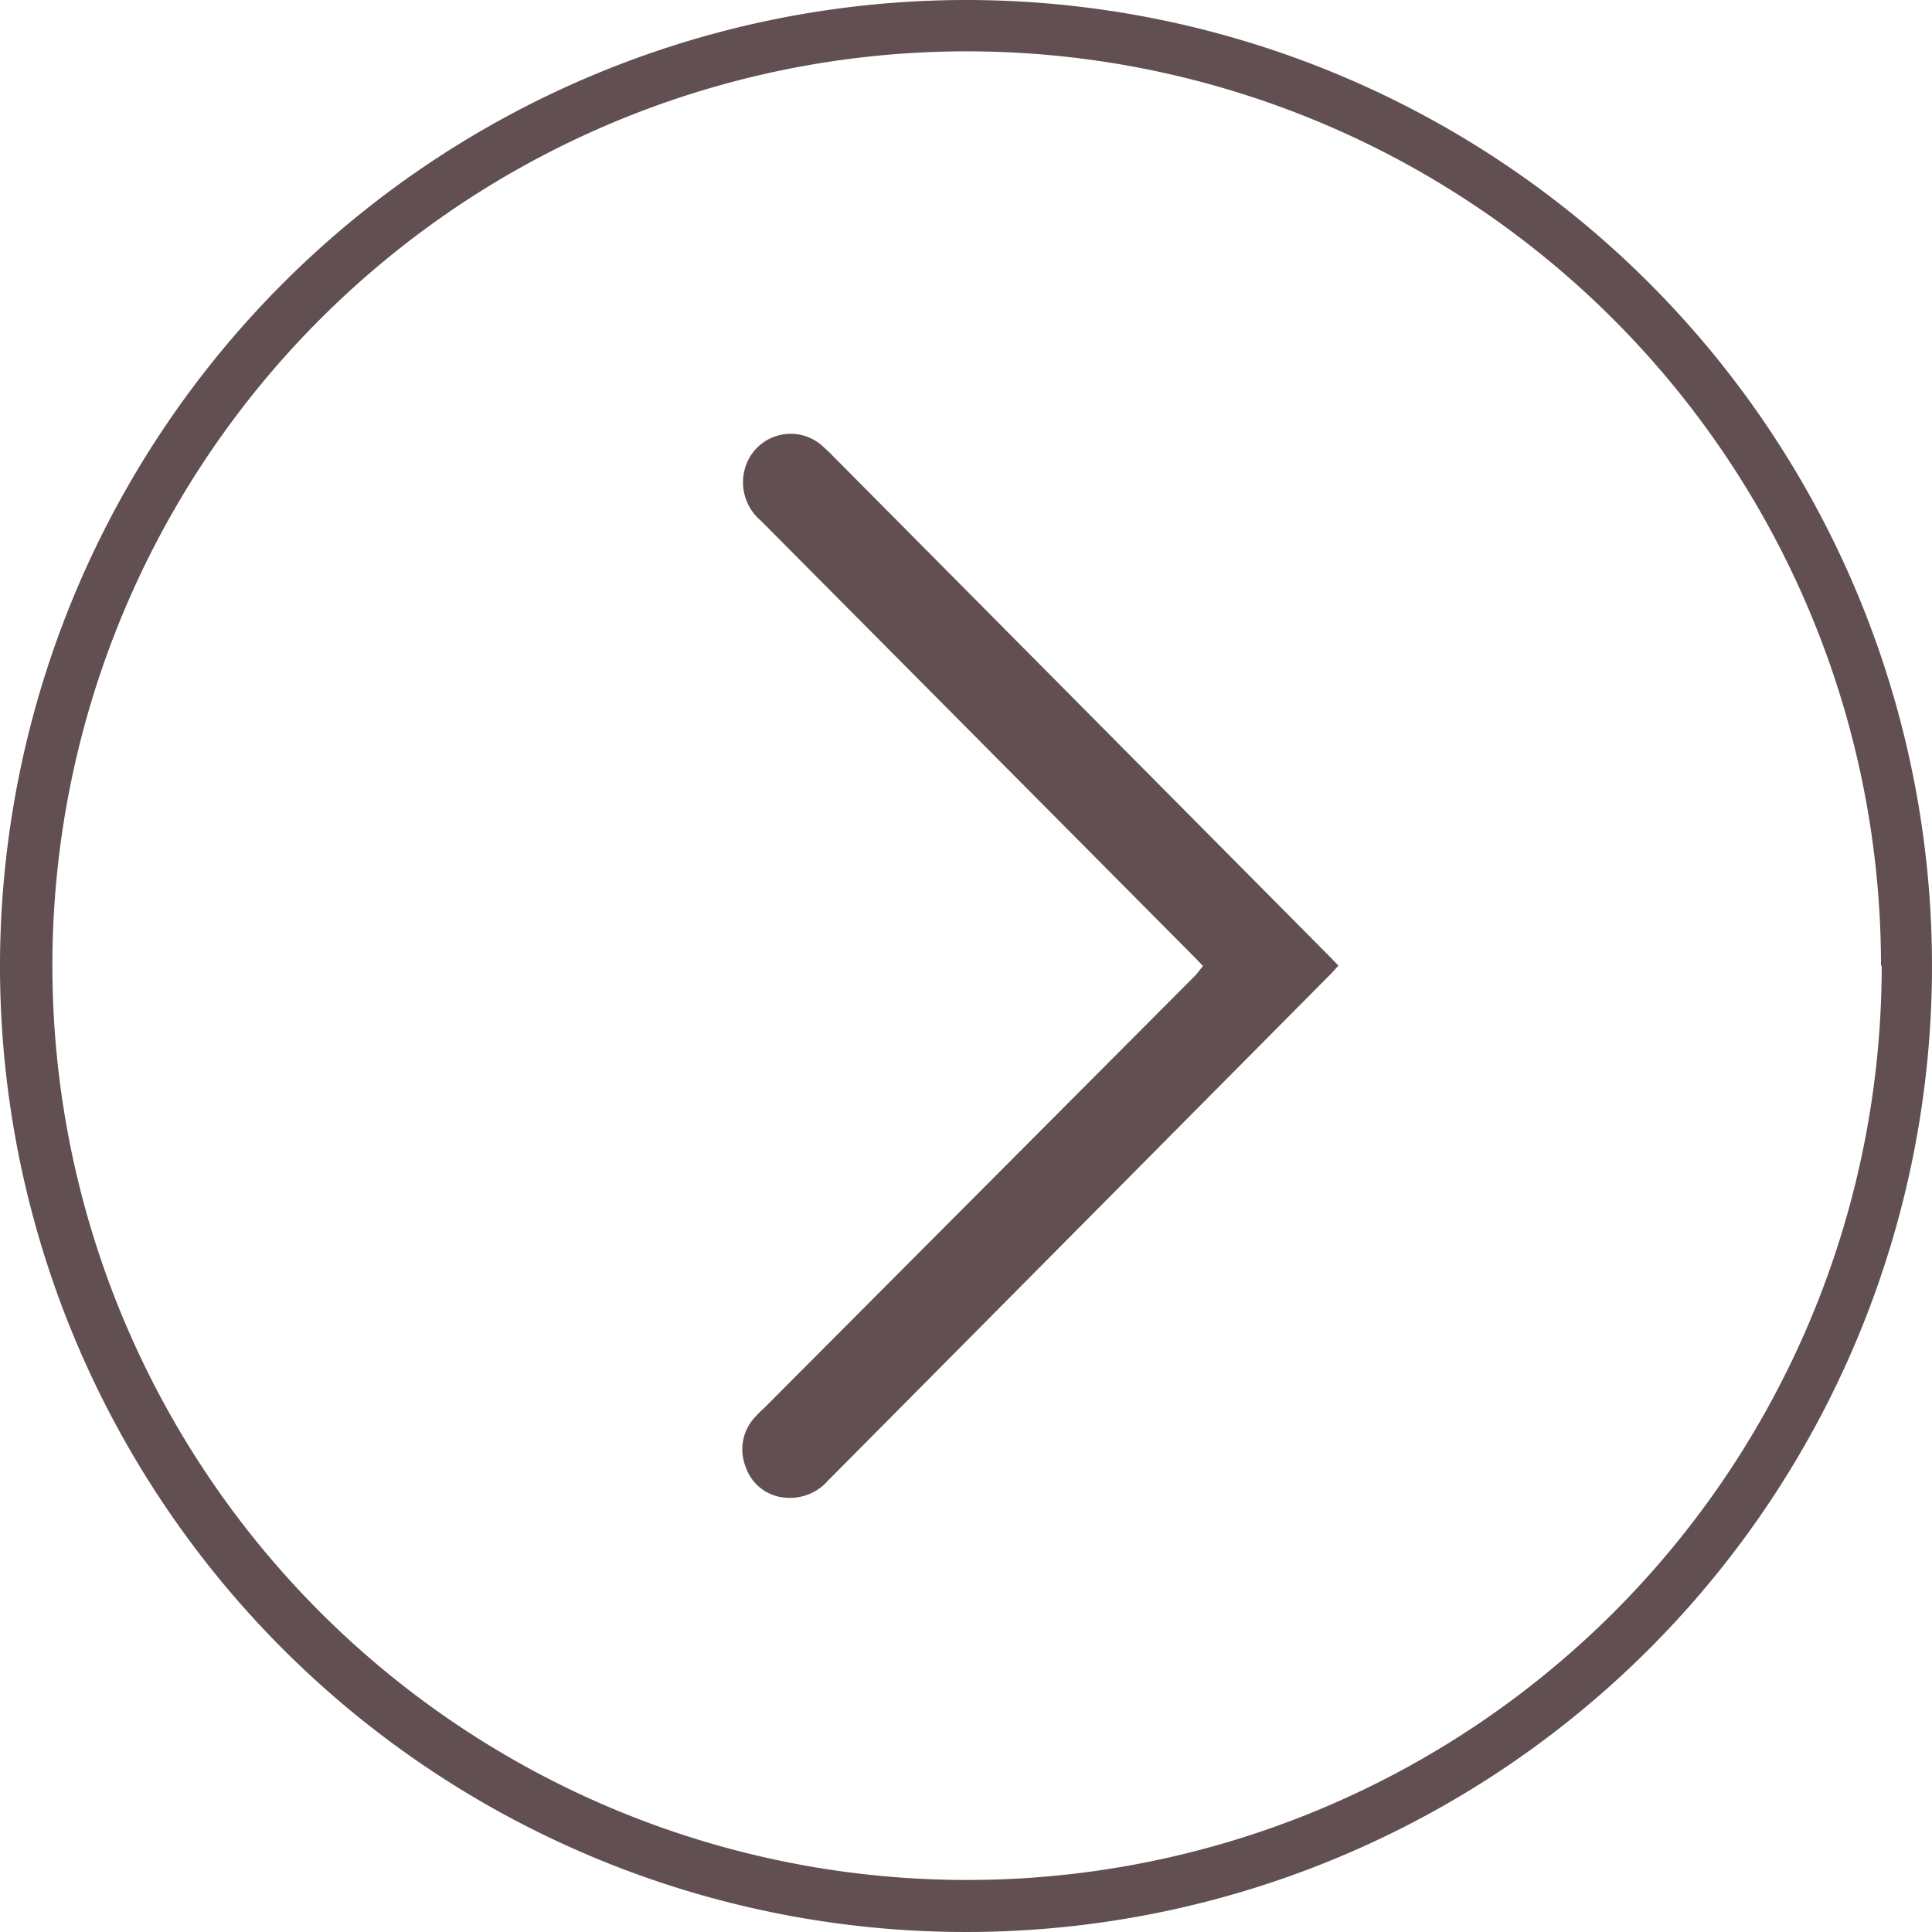
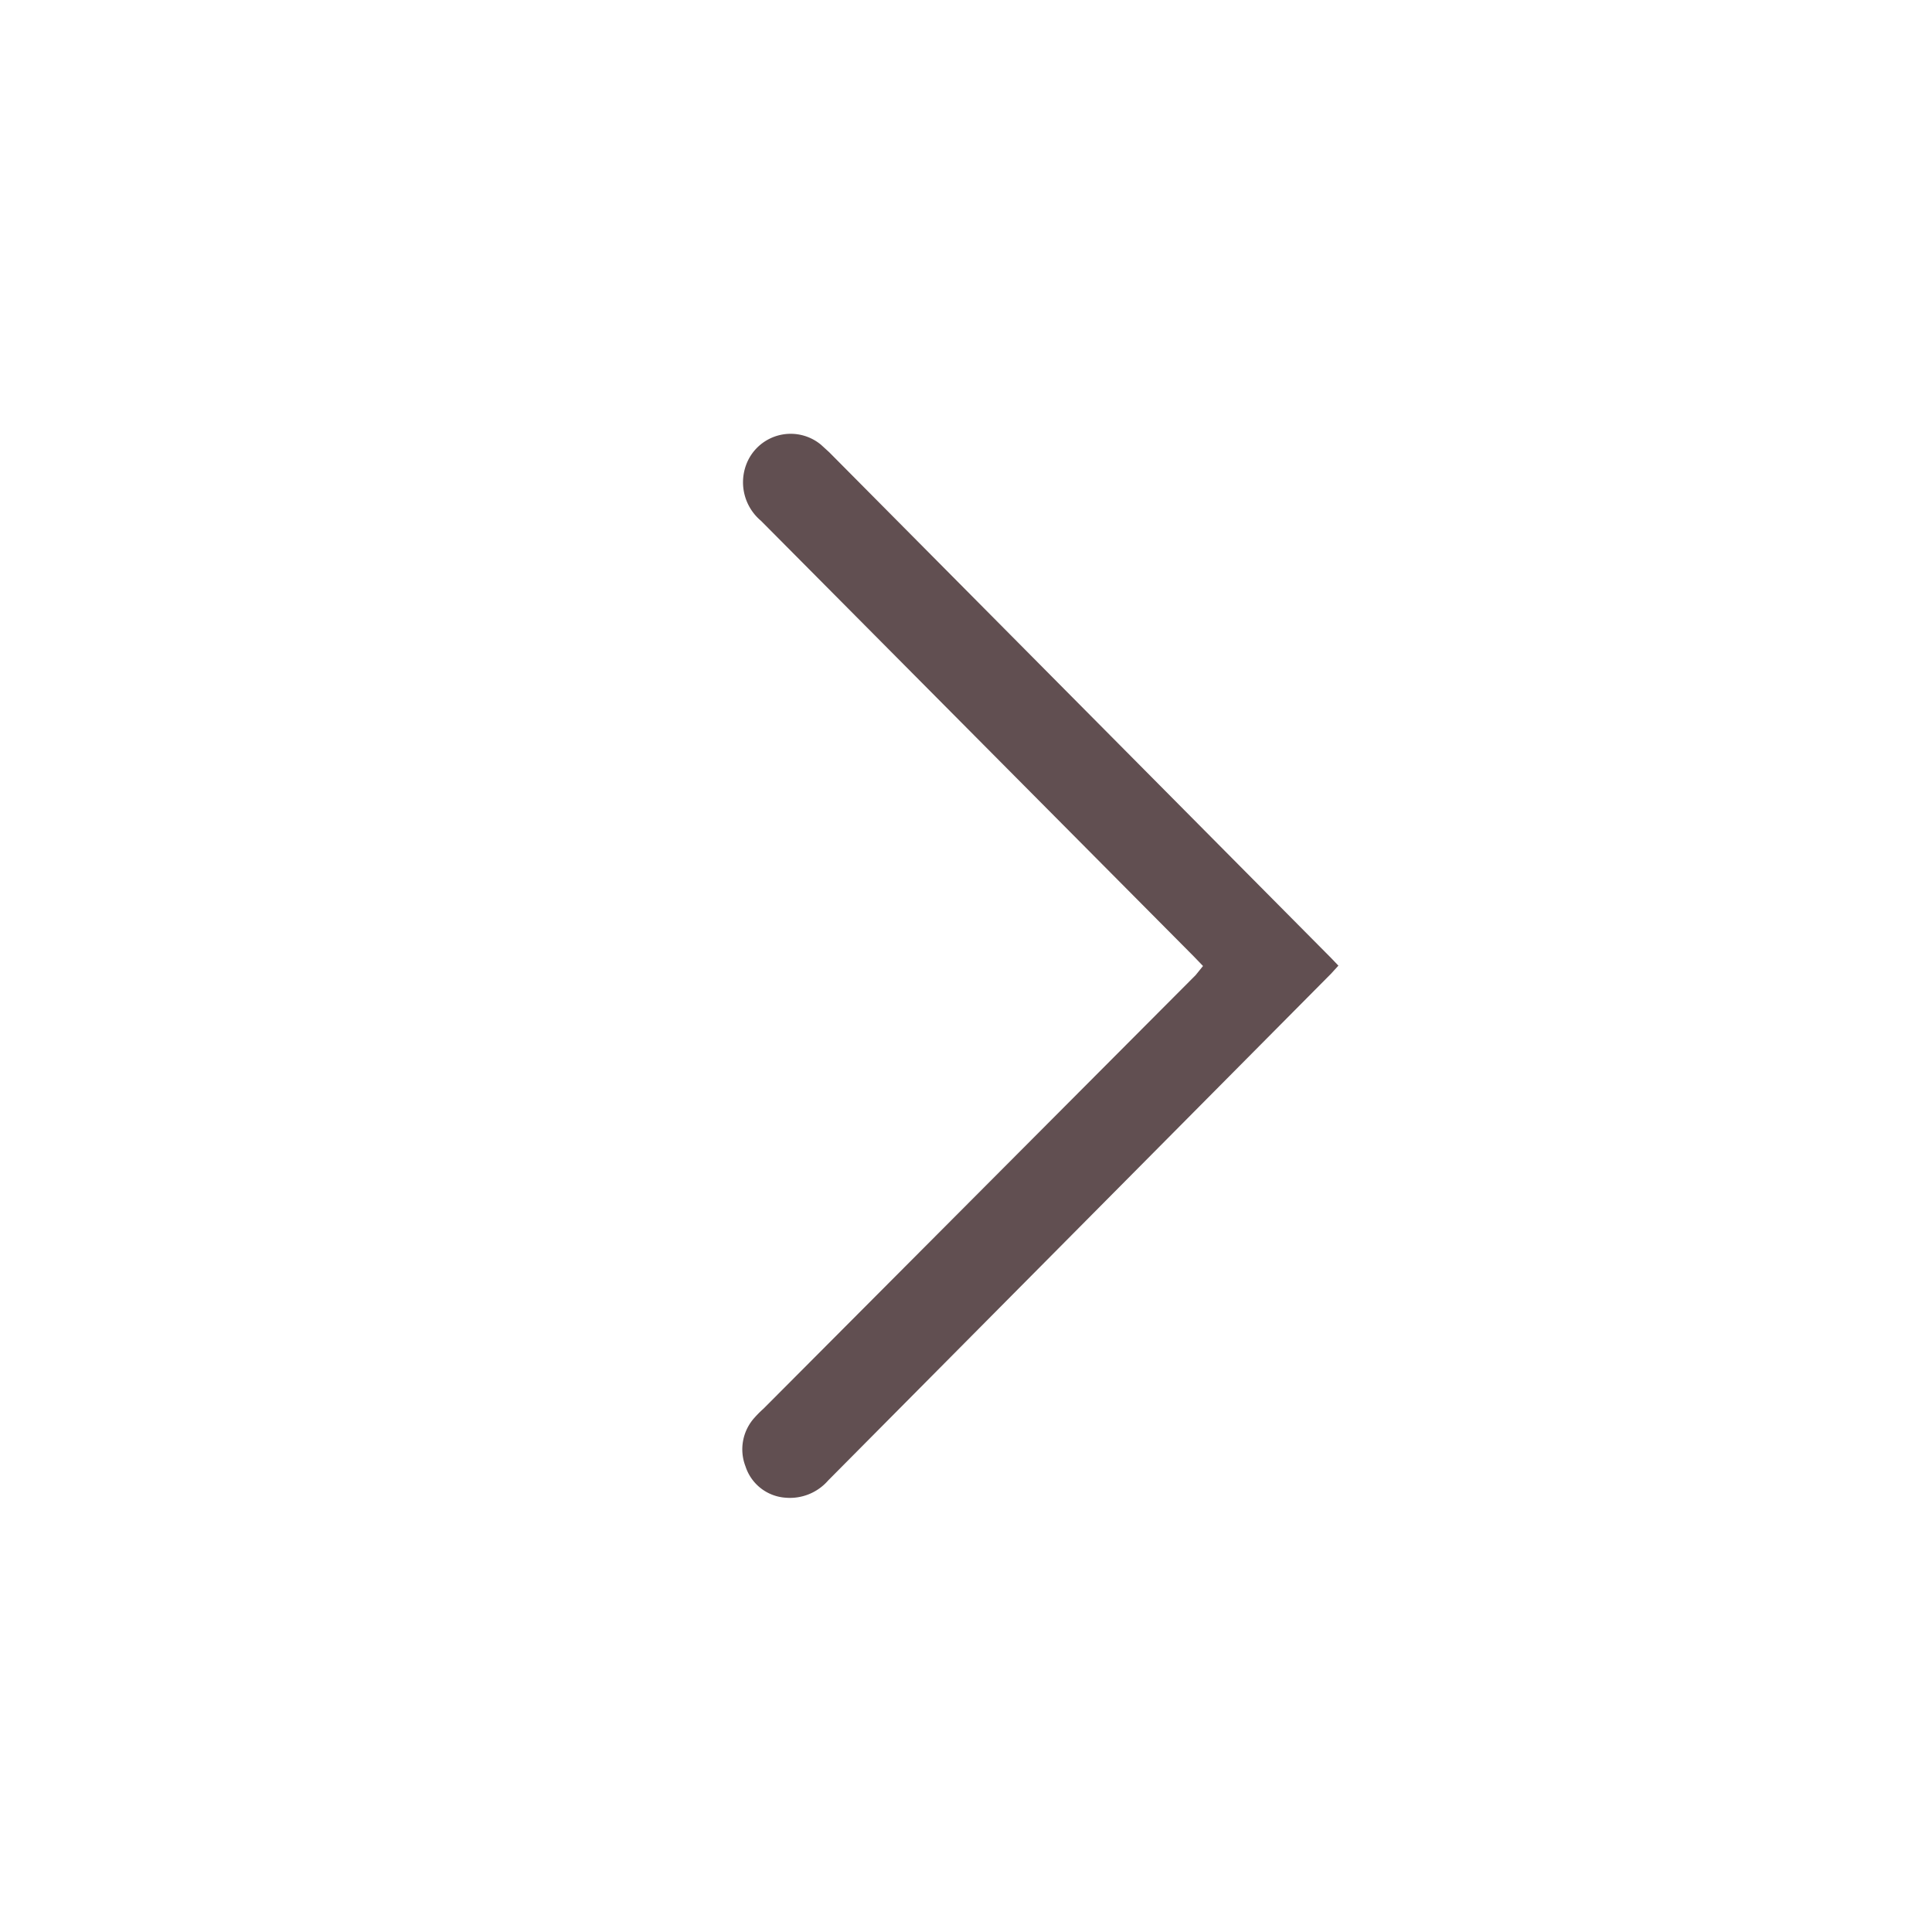
<svg xmlns="http://www.w3.org/2000/svg" viewBox="0 0 54.94 54.94">
  <defs>
    <style>.cls-1{fill:#614f51;}</style>
  </defs>
  <g id="Layer_2" data-name="Layer 2">
    <g id="стрелки">
-       <path class="cls-1" d="M27.49,0A27.47,27.47,0,1,1,0,27.39,27.49,27.49,0,0,1,27.49,0Zm26,27.46a26,26,0,1,0-26.06,26A26,26,0,0,0,53.51,27.46Z" />
      <path class="cls-1" d="M34.21,27.47l-.27-.28Q27.79,21,21.64,14.81a1.43,1.43,0,0,1-.43-1.57,1.35,1.35,0,0,1,2.14-.59l.23.21L37.85,27.24l.21.22-.21.23L23.55,42.1a1.44,1.44,0,0,1-1.21.49,1.29,1.29,0,0,1-1.14-.89,1.34,1.34,0,0,1,.26-1.39,3,3,0,0,1,.25-.25L34,27.73Z" />
    </g>
  </g>
</svg>